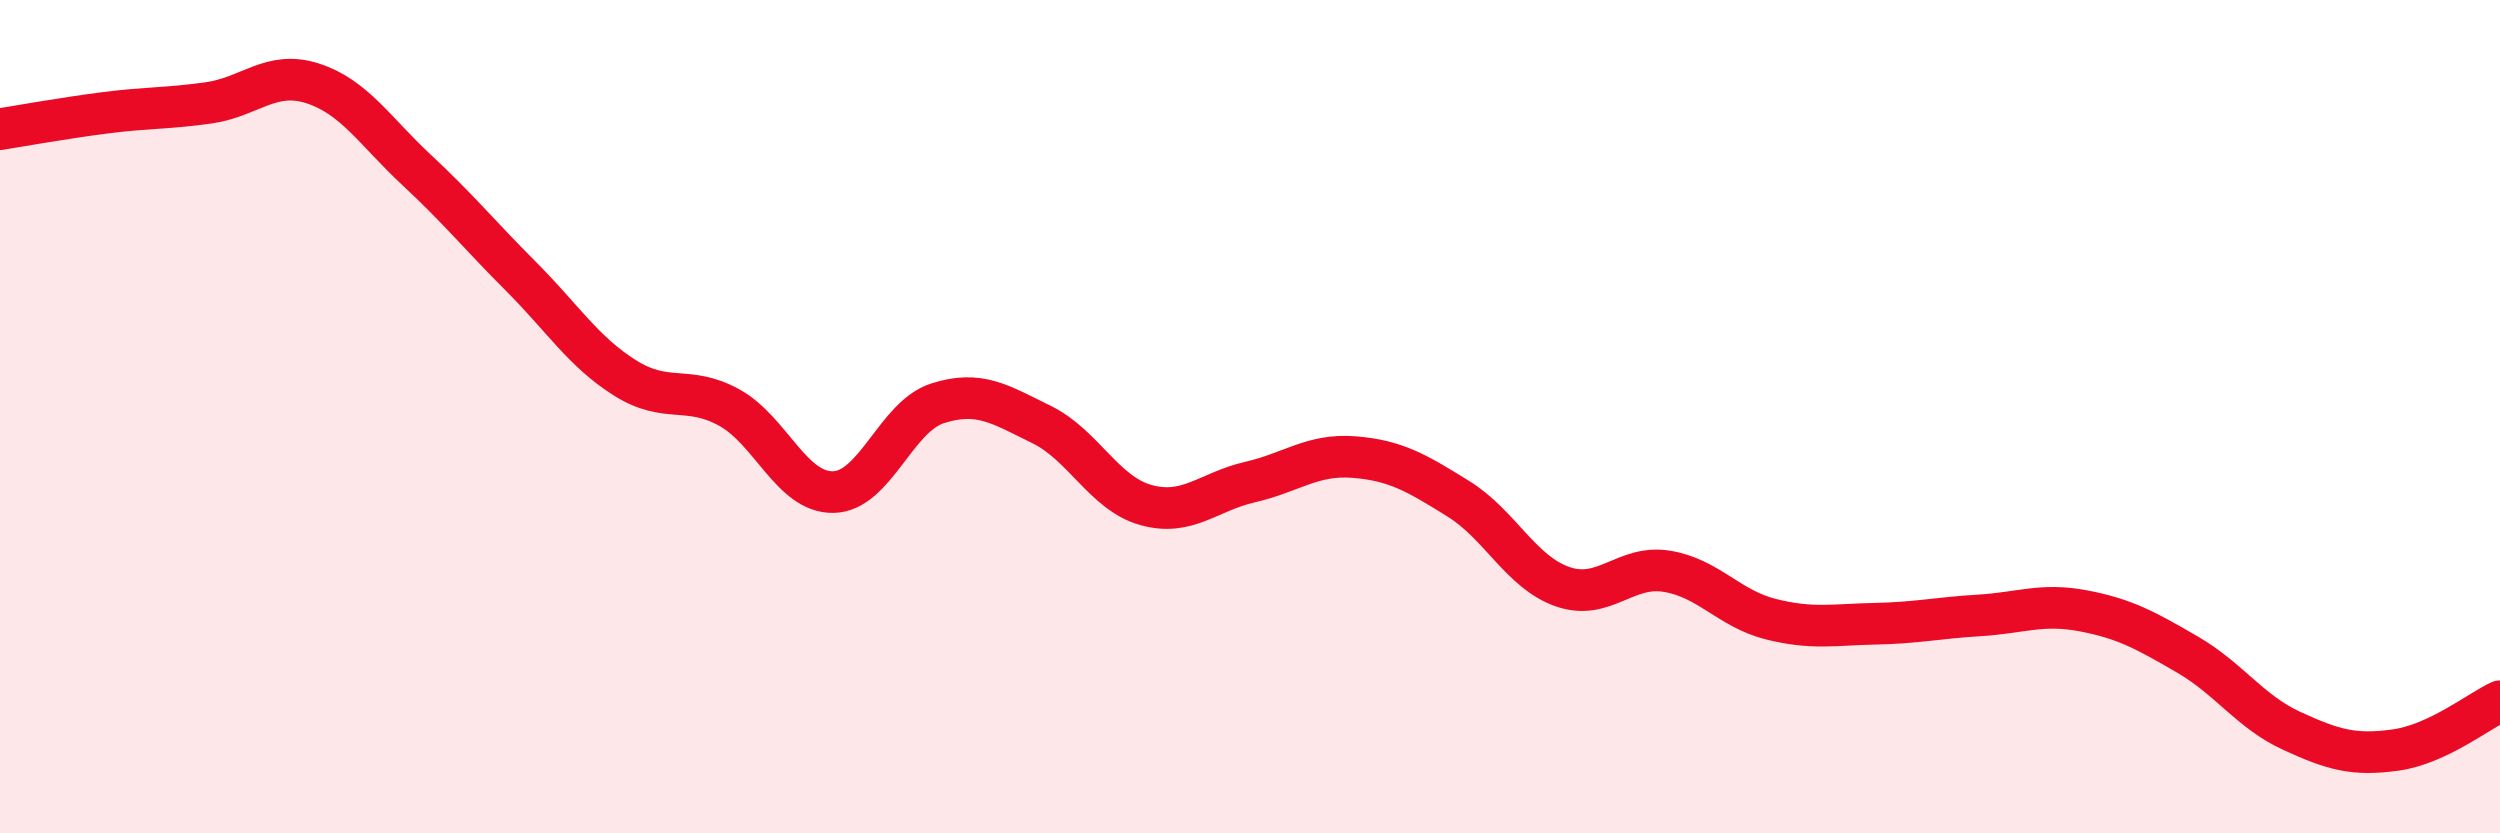
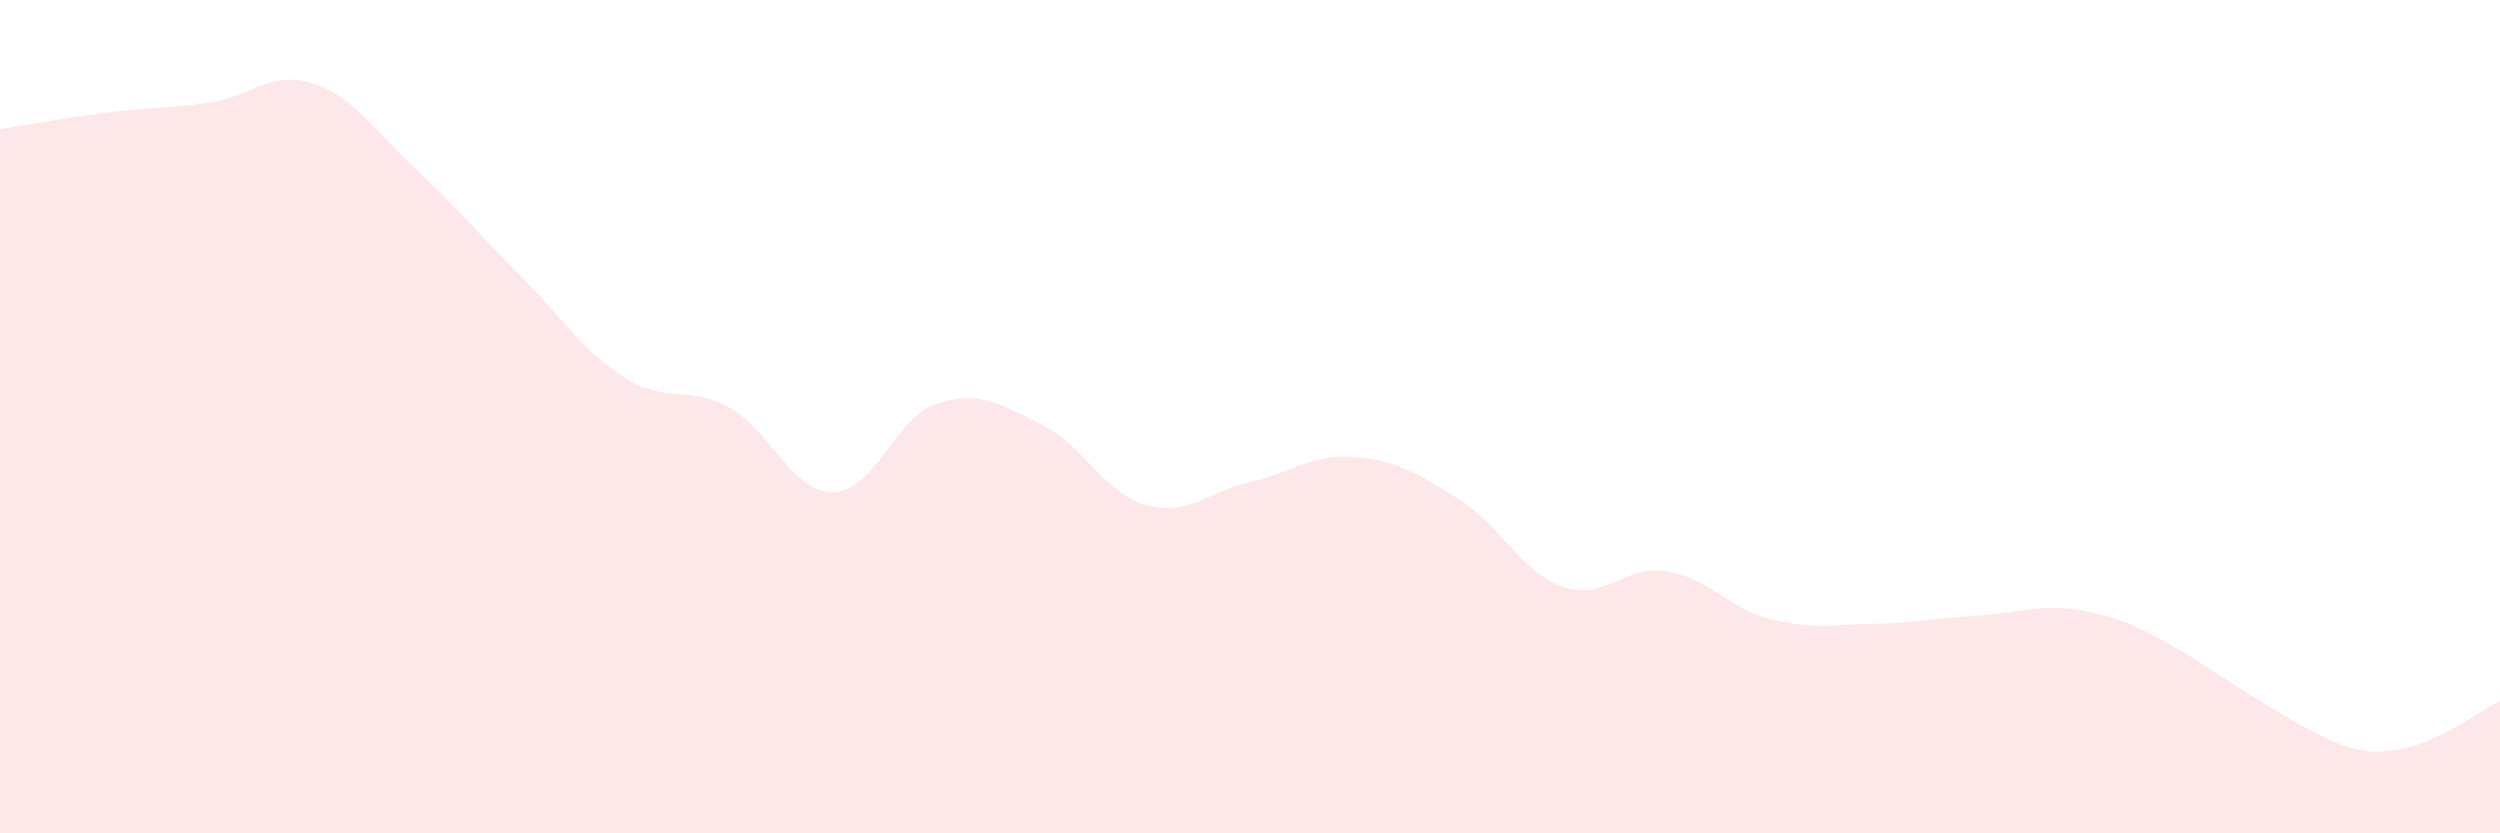
<svg xmlns="http://www.w3.org/2000/svg" width="60" height="20" viewBox="0 0 60 20">
-   <path d="M 0,3.1 C 0.5,3.02 1.5,2.84 2.5,2.71 C 3.5,2.58 4,2.61 5,2.47 C 6,2.33 6.5,1.68 7.5,2 C 8.5,2.32 9,3.15 10,4.08 C 11,5.01 11.5,5.63 12.5,6.63 C 13.5,7.63 14,8.44 15,9.07 C 16,9.7 16.5,9.23 17.5,9.78 C 18.5,10.33 19,11.83 20,11.81 C 21,11.79 21.5,10 22.5,9.68 C 23.5,9.36 24,9.7 25,10.19 C 26,10.68 26.5,11.84 27.5,12.12 C 28.5,12.4 29,11.8 30,11.57 C 31,11.34 31.5,10.89 32.5,10.97 C 33.5,11.05 34,11.35 35,11.97 C 36,12.59 36.5,13.73 37.5,14.08 C 38.5,14.43 39,13.55 40,13.71 C 41,13.87 41.5,14.61 42.5,14.86 C 43.5,15.11 44,14.99 45,14.97 C 46,14.95 46.5,14.83 47.5,14.77 C 48.5,14.71 49,14.47 50,14.66 C 51,14.85 51.5,15.13 52.5,15.71 C 53.5,16.29 54,17.08 55,17.54 C 56,18 56.5,18.14 57.5,18 C 58.5,17.86 59.5,17.06 60,16.83L60 20L0 20Z" fill="#EB0A25" opacity="0.1" stroke-linecap="round" stroke-linejoin="round" />
-   <path d="M 0,3.1 C 0.5,3.02 1.5,2.84 2.5,2.71 C 3.5,2.58 4,2.61 5,2.47 C 6,2.33 6.5,1.68 7.5,2 C 8.5,2.32 9,3.15 10,4.08 C 11,5.01 11.5,5.63 12.5,6.63 C 13.5,7.63 14,8.44 15,9.07 C 16,9.7 16.5,9.23 17.5,9.78 C 18.5,10.33 19,11.83 20,11.81 C 21,11.79 21.5,10 22.5,9.68 C 23.5,9.36 24,9.7 25,10.19 C 26,10.68 26.5,11.84 27.5,12.12 C 28.5,12.4 29,11.8 30,11.57 C 31,11.34 31.5,10.89 32.5,10.97 C 33.5,11.05 34,11.35 35,11.97 C 36,12.59 36.5,13.73 37.5,14.08 C 38.5,14.43 39,13.55 40,13.71 C 41,13.87 41.5,14.61 42.5,14.86 C 43.5,15.11 44,14.99 45,14.97 C 46,14.95 46.5,14.83 47.5,14.77 C 48.5,14.71 49,14.47 50,14.66 C 51,14.85 51.5,15.13 52.5,15.71 C 53.5,16.29 54,17.08 55,17.54 C 56,18 56.5,18.14 57.5,18 C 58.5,17.86 59.5,17.06 60,16.83" stroke="#EB0A25" stroke-width="1" fill="none" stroke-linecap="round" stroke-linejoin="round" />
+   <path d="M 0,3.1 C 0.5,3.02 1.5,2.84 2.5,2.71 C 3.5,2.58 4,2.61 5,2.47 C 6,2.33 6.5,1.68 7.5,2 C 8.5,2.32 9,3.15 10,4.08 C 11,5.01 11.5,5.63 12.5,6.63 C 13.5,7.63 14,8.44 15,9.07 C 16,9.7 16.5,9.23 17.5,9.78 C 18.5,10.33 19,11.83 20,11.81 C 21,11.79 21.5,10 22.5,9.68 C 23.5,9.36 24,9.7 25,10.19 C 26,10.68 26.5,11.84 27.5,12.12 C 28.5,12.4 29,11.8 30,11.57 C 31,11.34 31.5,10.89 32.5,10.97 C 33.5,11.05 34,11.35 35,11.97 C 36,12.59 36.5,13.73 37.5,14.08 C 38.5,14.43 39,13.55 40,13.71 C 41,13.87 41.5,14.61 42.5,14.86 C 43.5,15.11 44,14.99 45,14.97 C 46,14.95 46.5,14.83 47.5,14.77 C 48.5,14.71 49,14.47 50,14.66 C 51,14.85 51.5,15.13 52.5,15.71 C 56,18 56.5,18.14 57.5,18 C 58.5,17.86 59.5,17.06 60,16.83L60 20L0 20Z" fill="#EB0A25" opacity="0.1" stroke-linecap="round" stroke-linejoin="round" />
</svg>